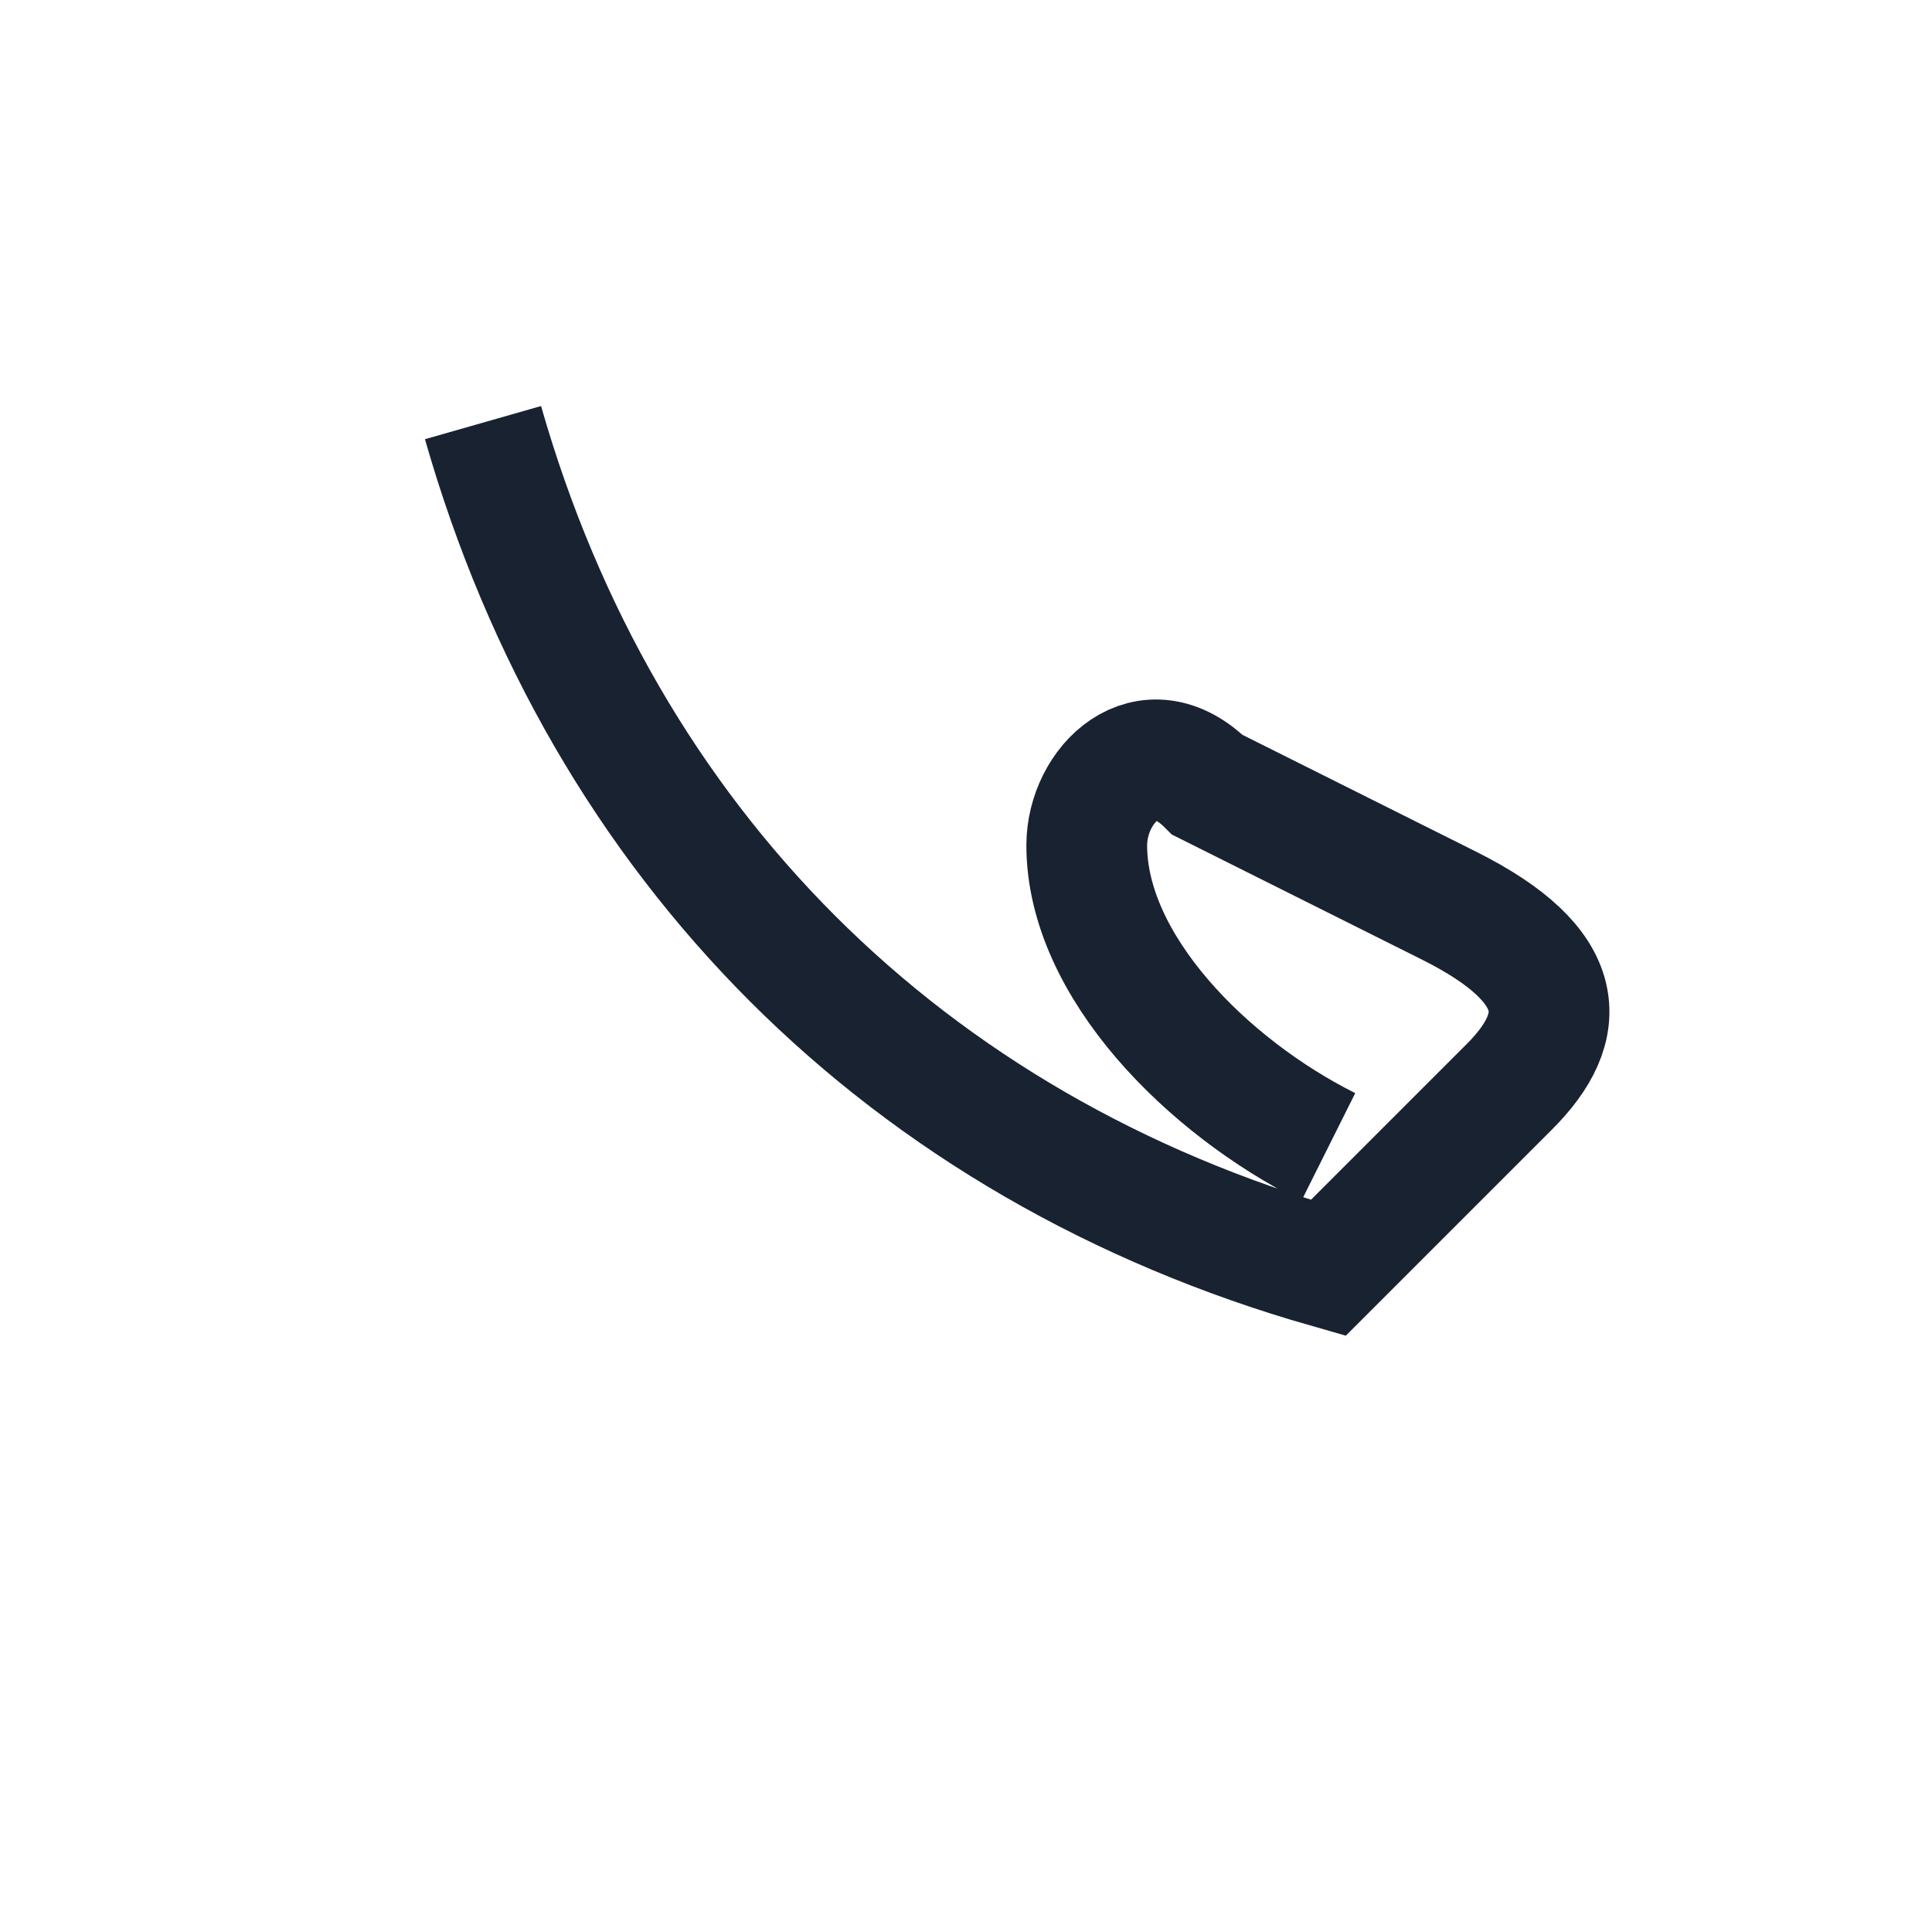
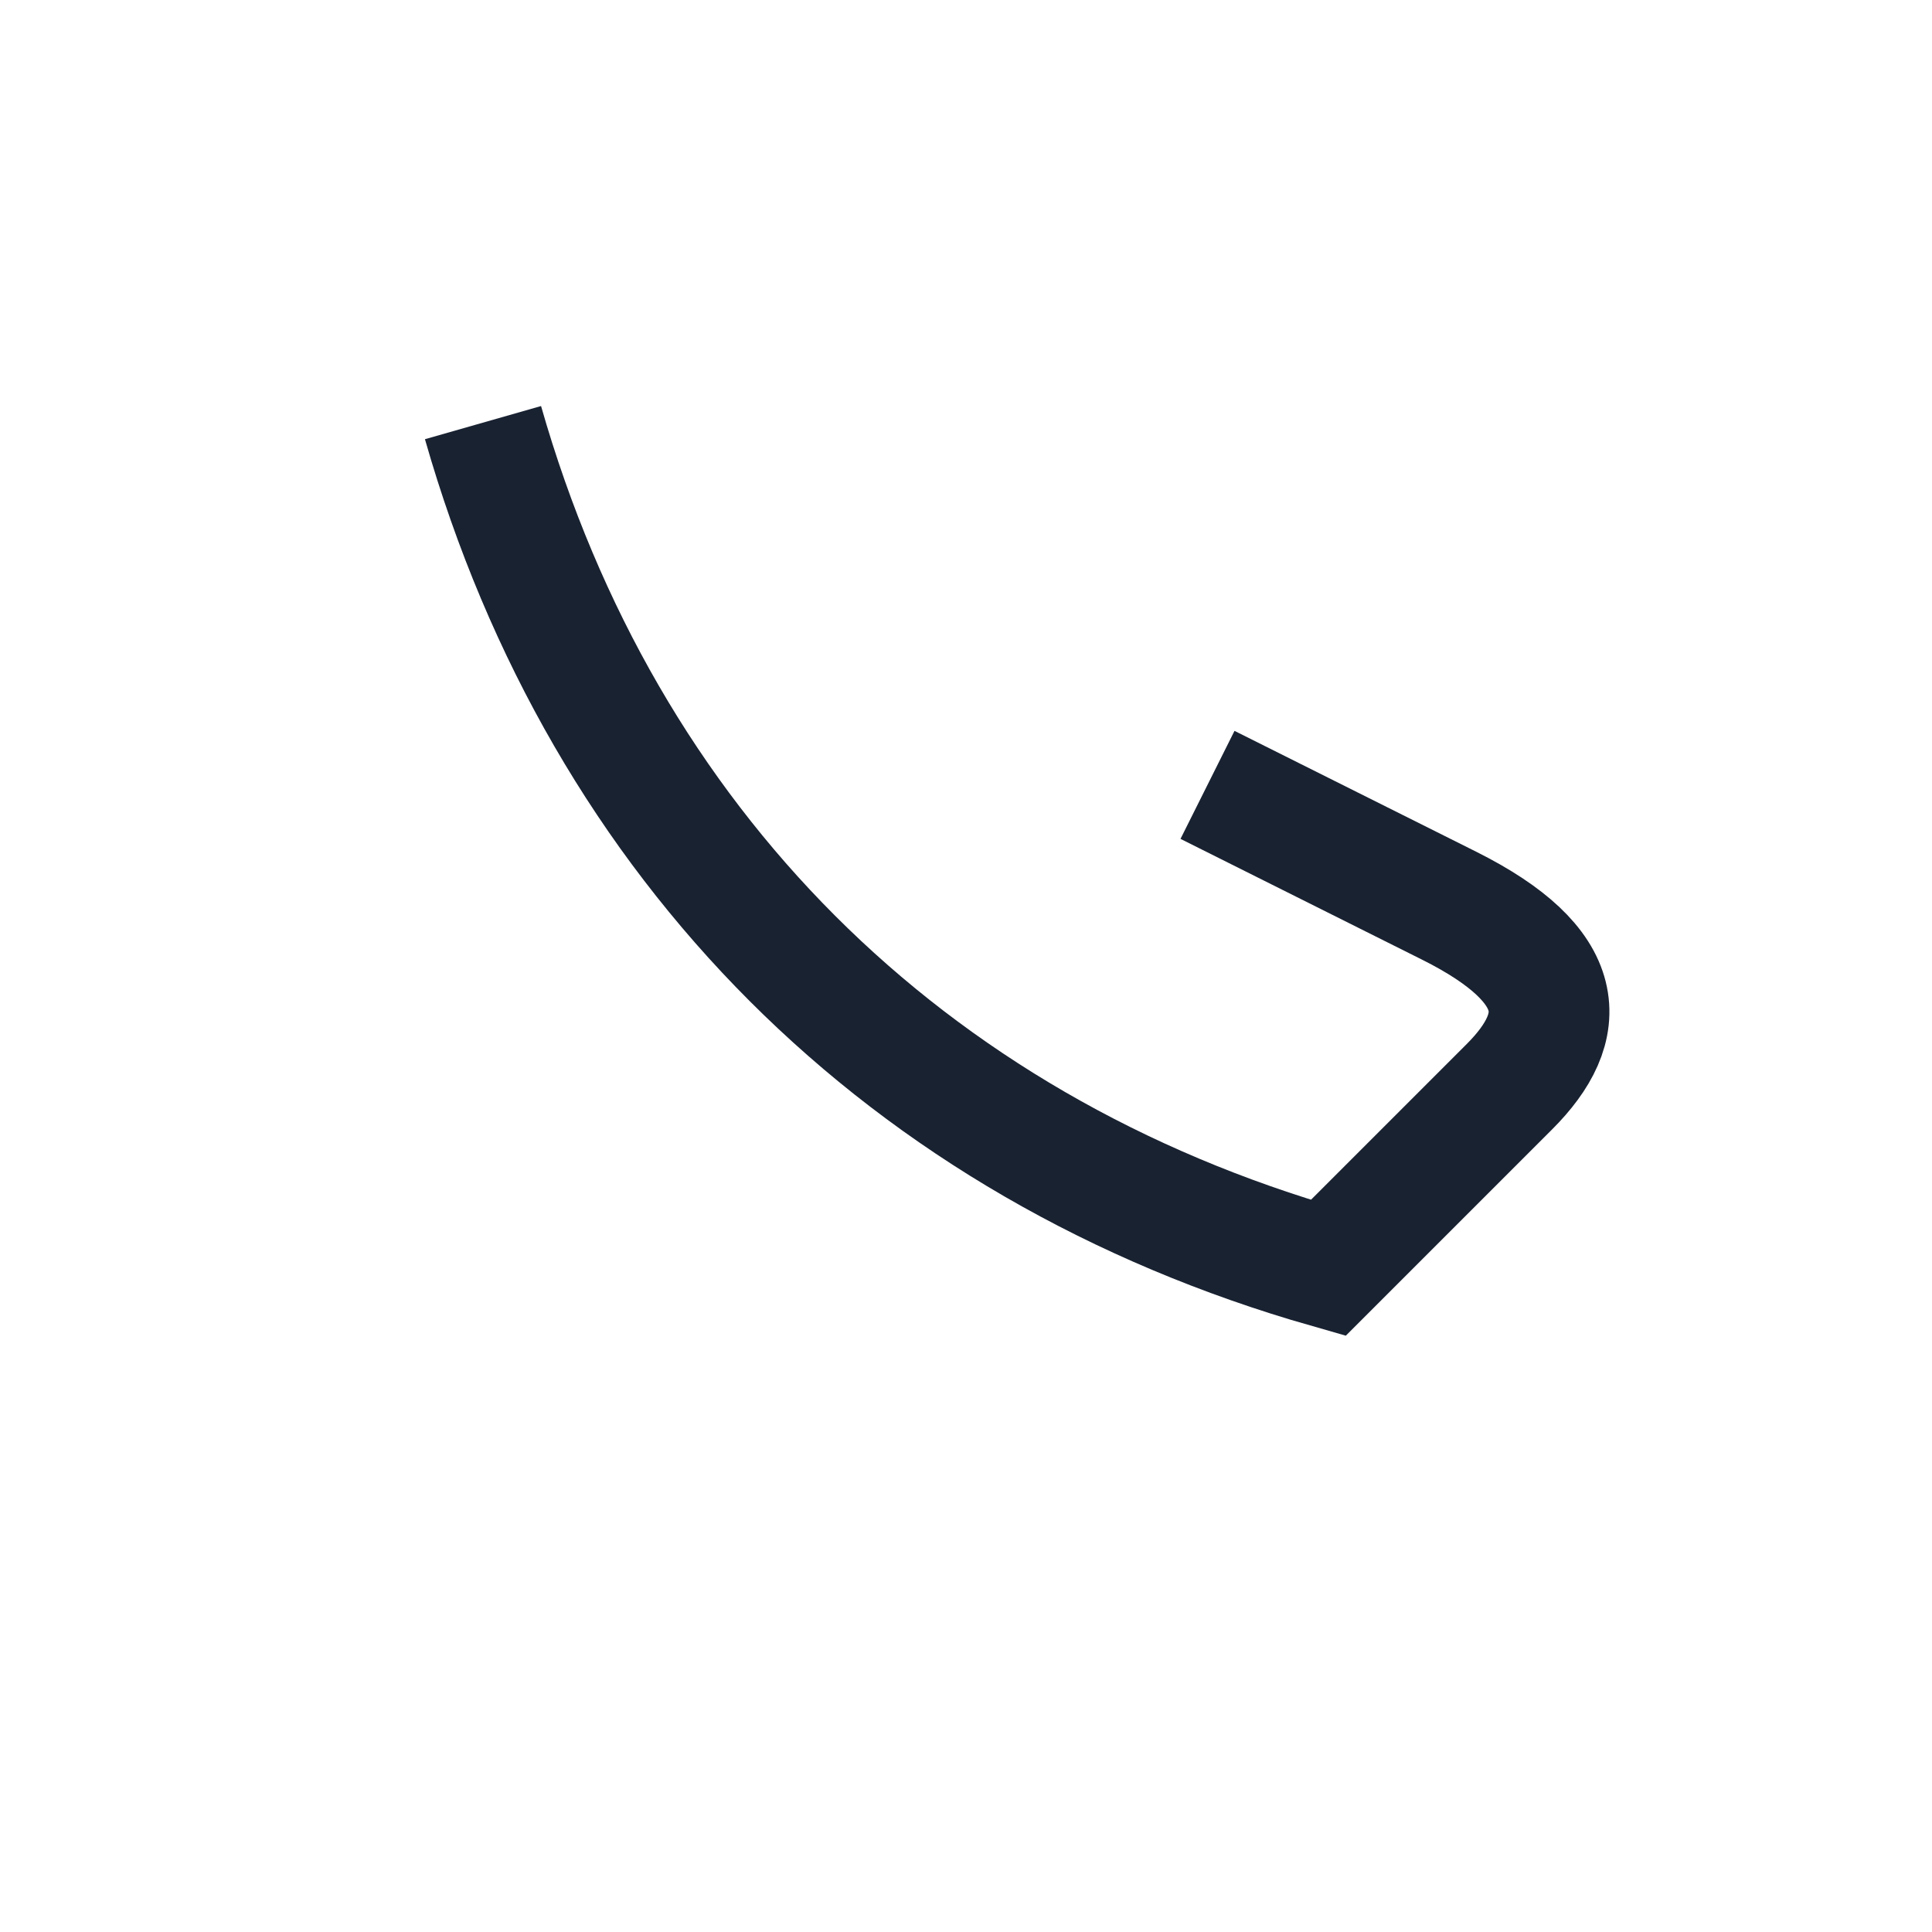
<svg xmlns="http://www.w3.org/2000/svg" width="32" height="32" viewBox="0 0 32 32">
-   <path d="M8 7c2 7 7 12 14 14l3-3c1-1 1-2-1-3l-4-2c-1-1-2 0-2 1 0 2 2 4 4 5" fill="none" stroke="#192231" stroke-width="2" />
+   <path d="M8 7c2 7 7 12 14 14l3-3c1-1 1-2-1-3l-4-2" fill="none" stroke="#192231" stroke-width="2" />
</svg>